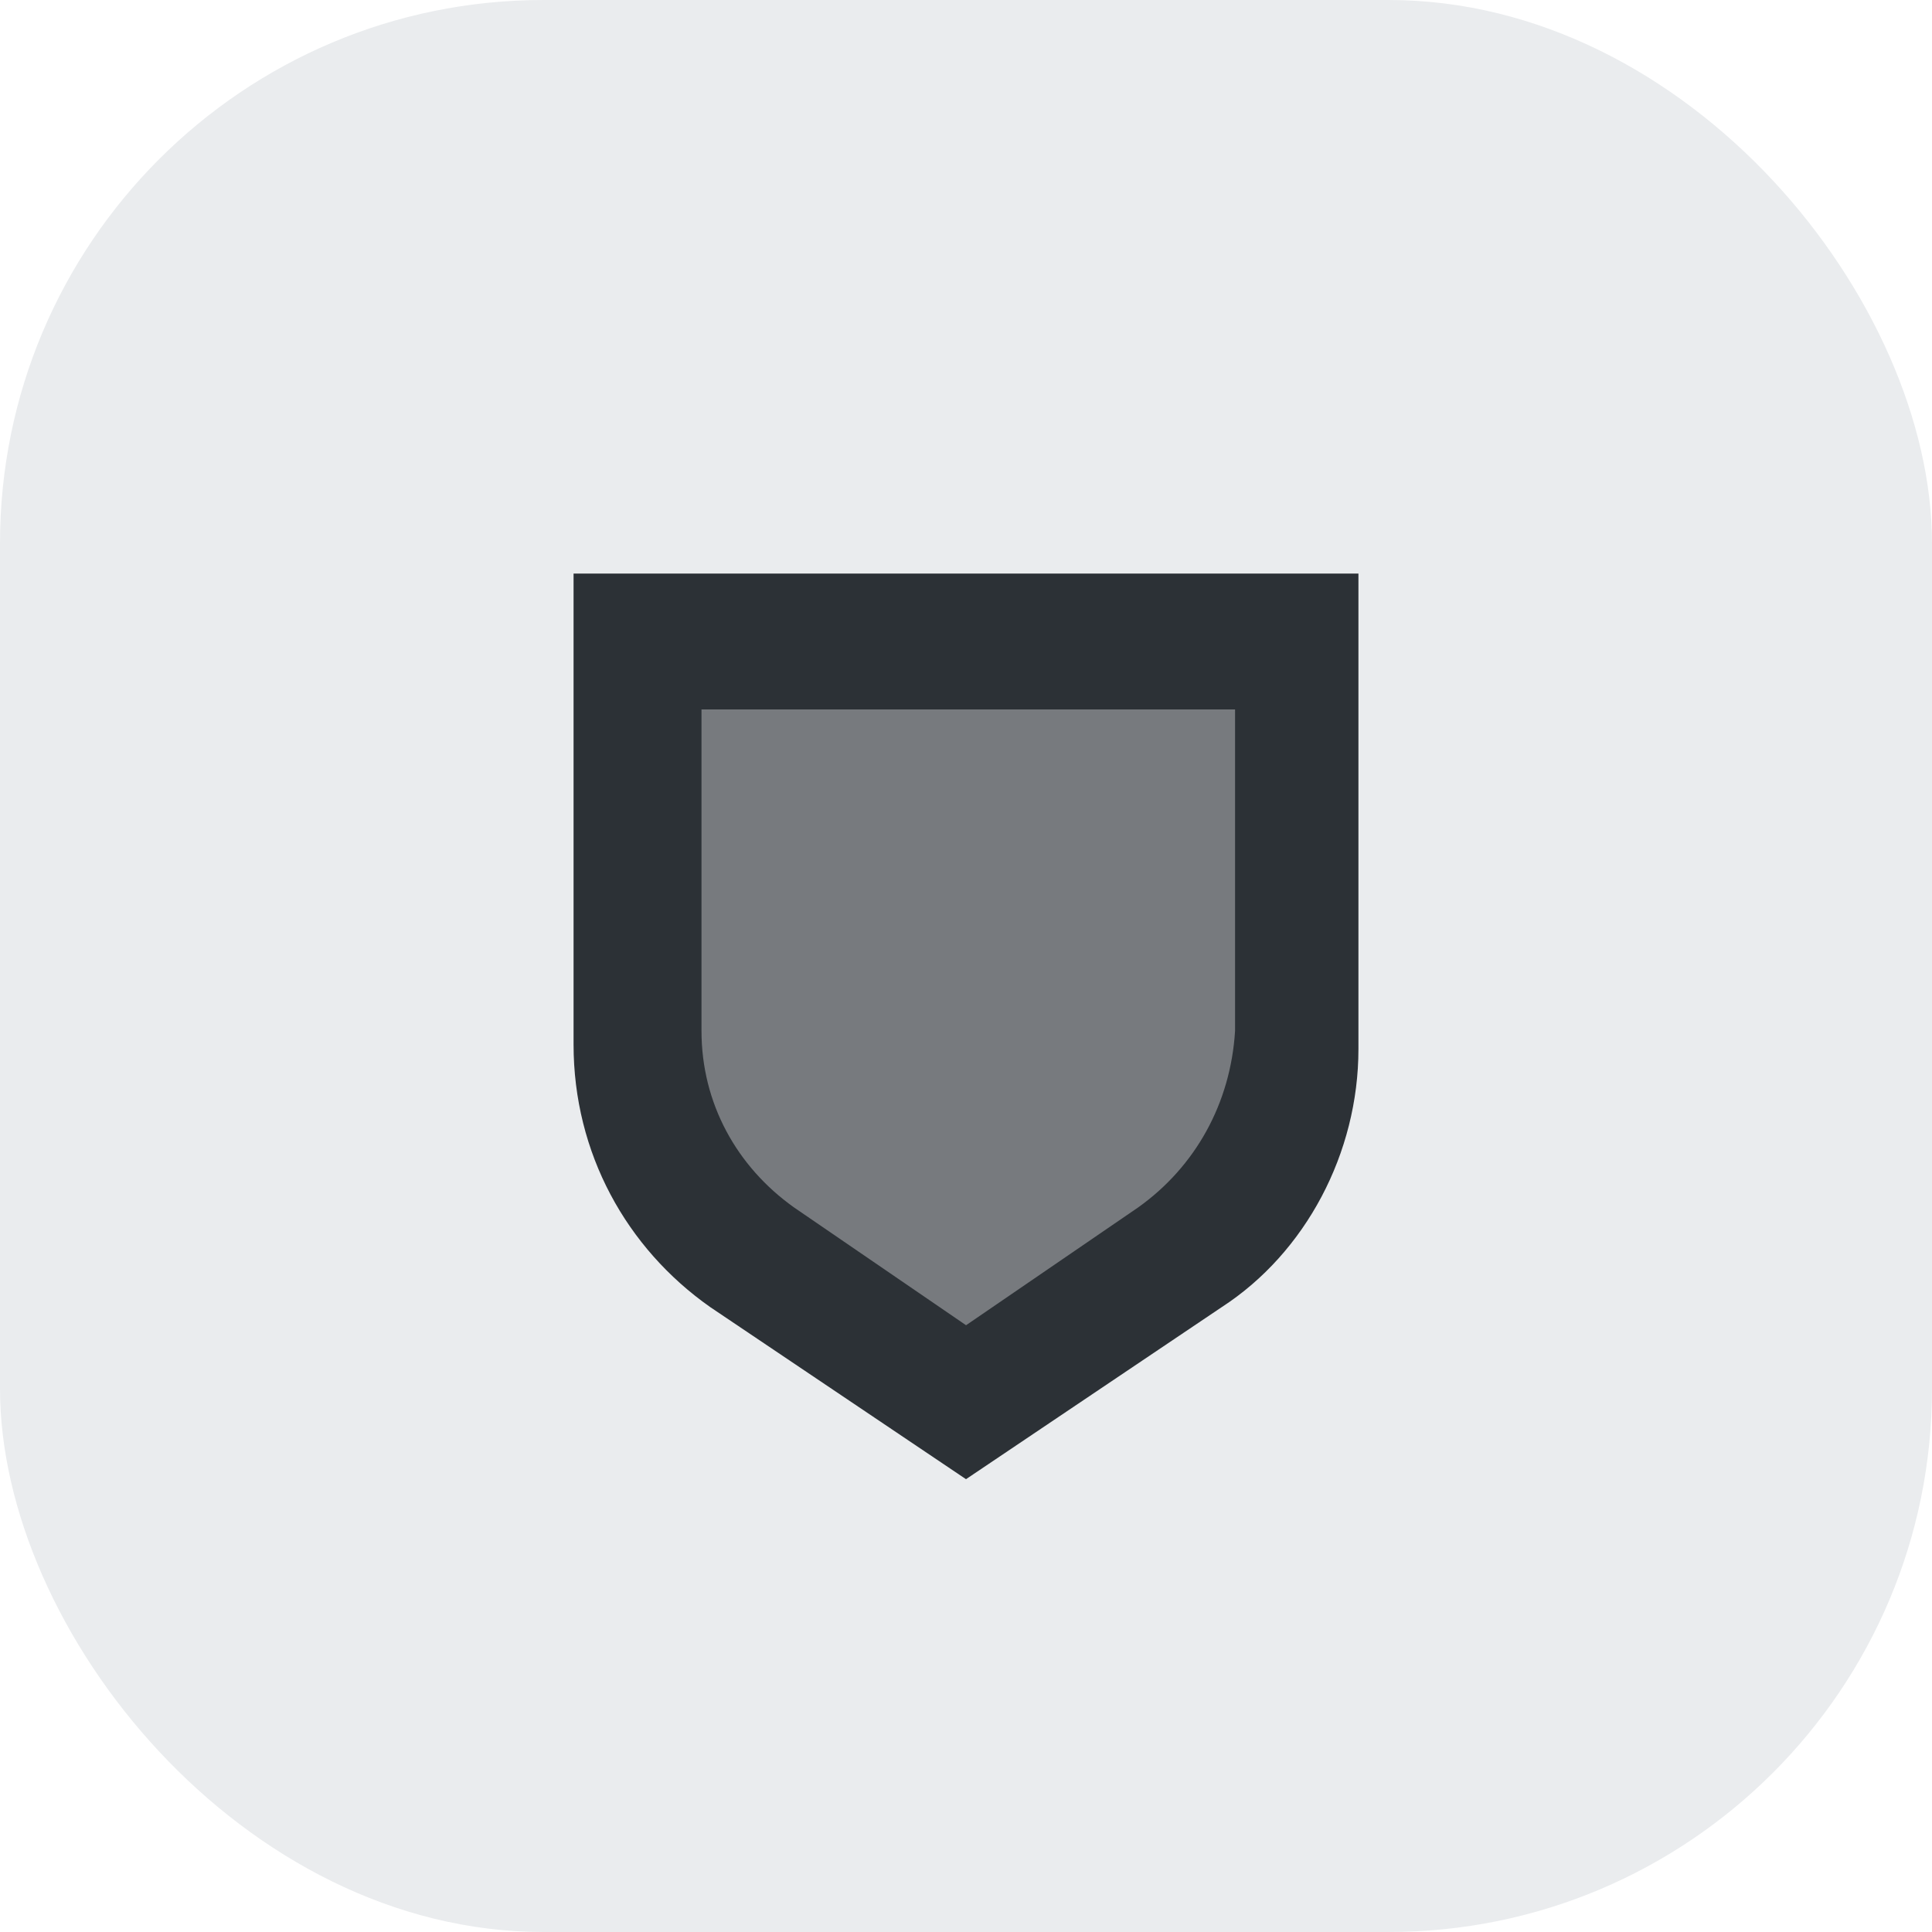
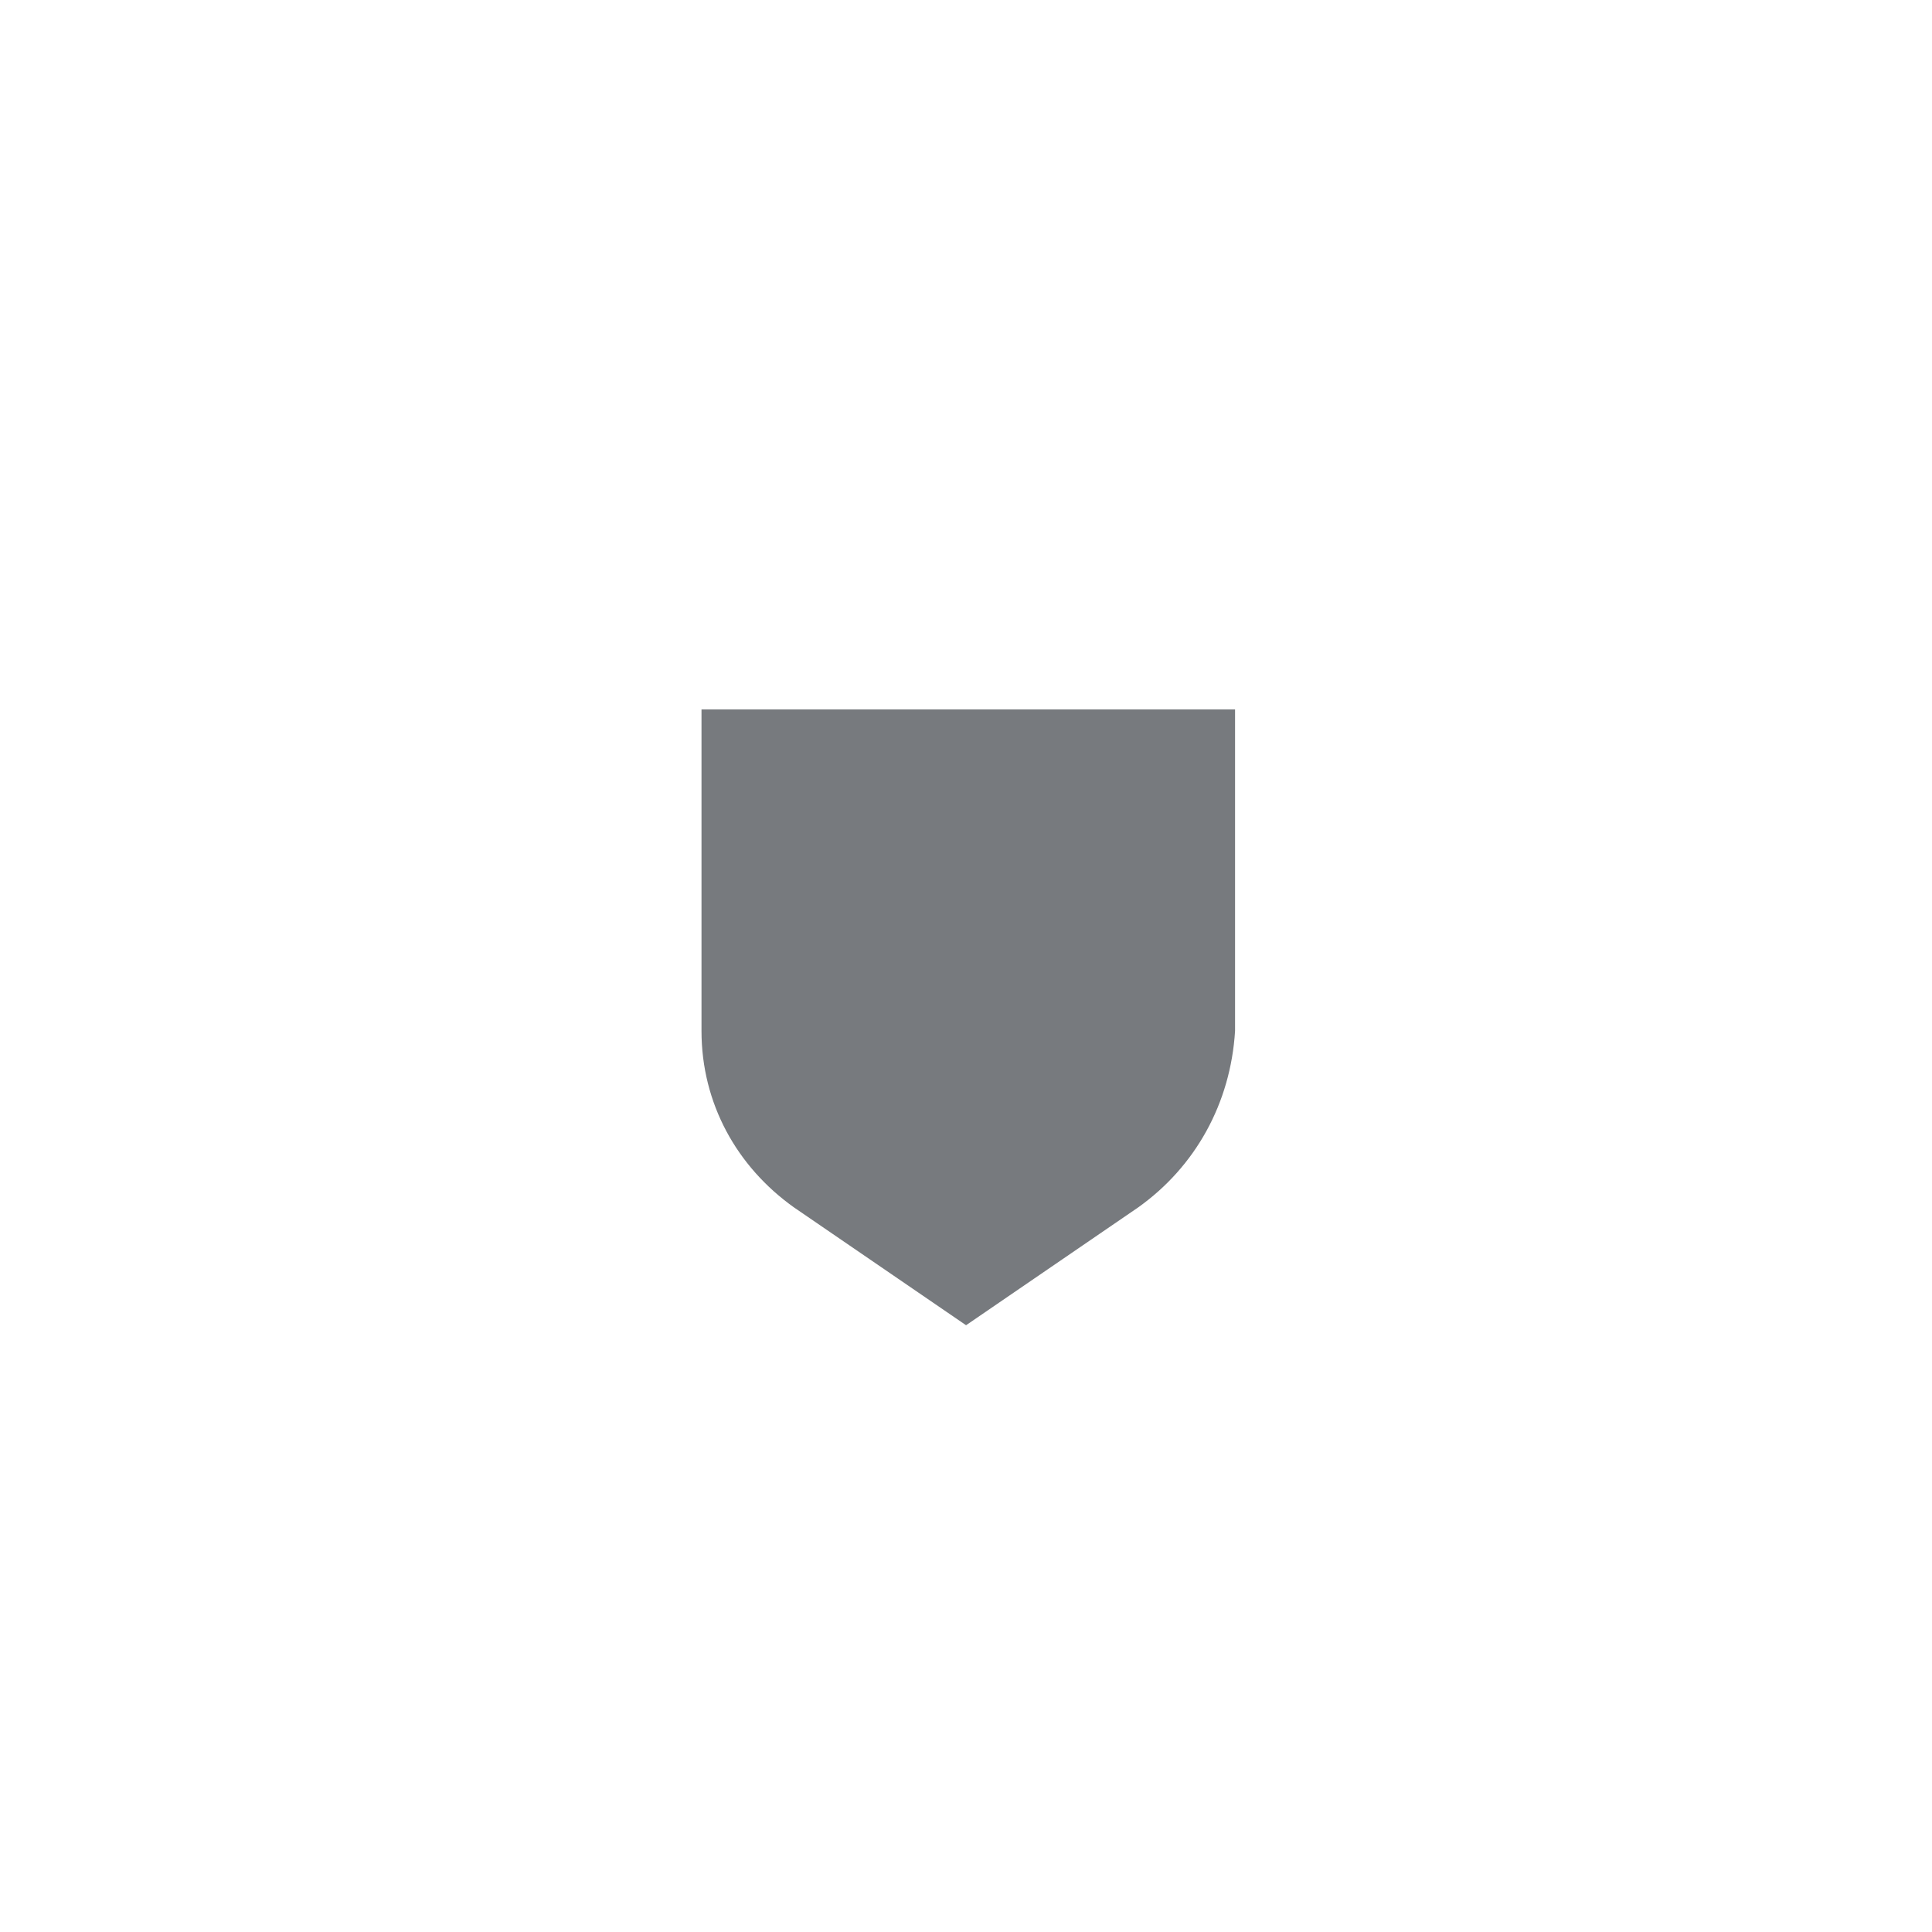
<svg xmlns="http://www.w3.org/2000/svg" width="64" height="64" viewBox="0 0 64 64" fill="none">
-   <rect width="64" height="64" rx="18" fill="#EAECEE" />
-   <path d="M40.472 43.3L32 49L23.528 43.3C20.753 41.35 19 38.2 19 34.6V19H45V34.75C45 38.2 43.247 41.5 40.472 43.3Z" fill="#2C3136" />
  <path d="M37.699 40L32.002 43.9L26.306 40C24.407 38.65 23.238 36.55 23.238 34.15V23.5H40.913V34.15C40.766 36.55 39.598 38.65 37.699 40Z" fill="#777A7E" />
</svg>